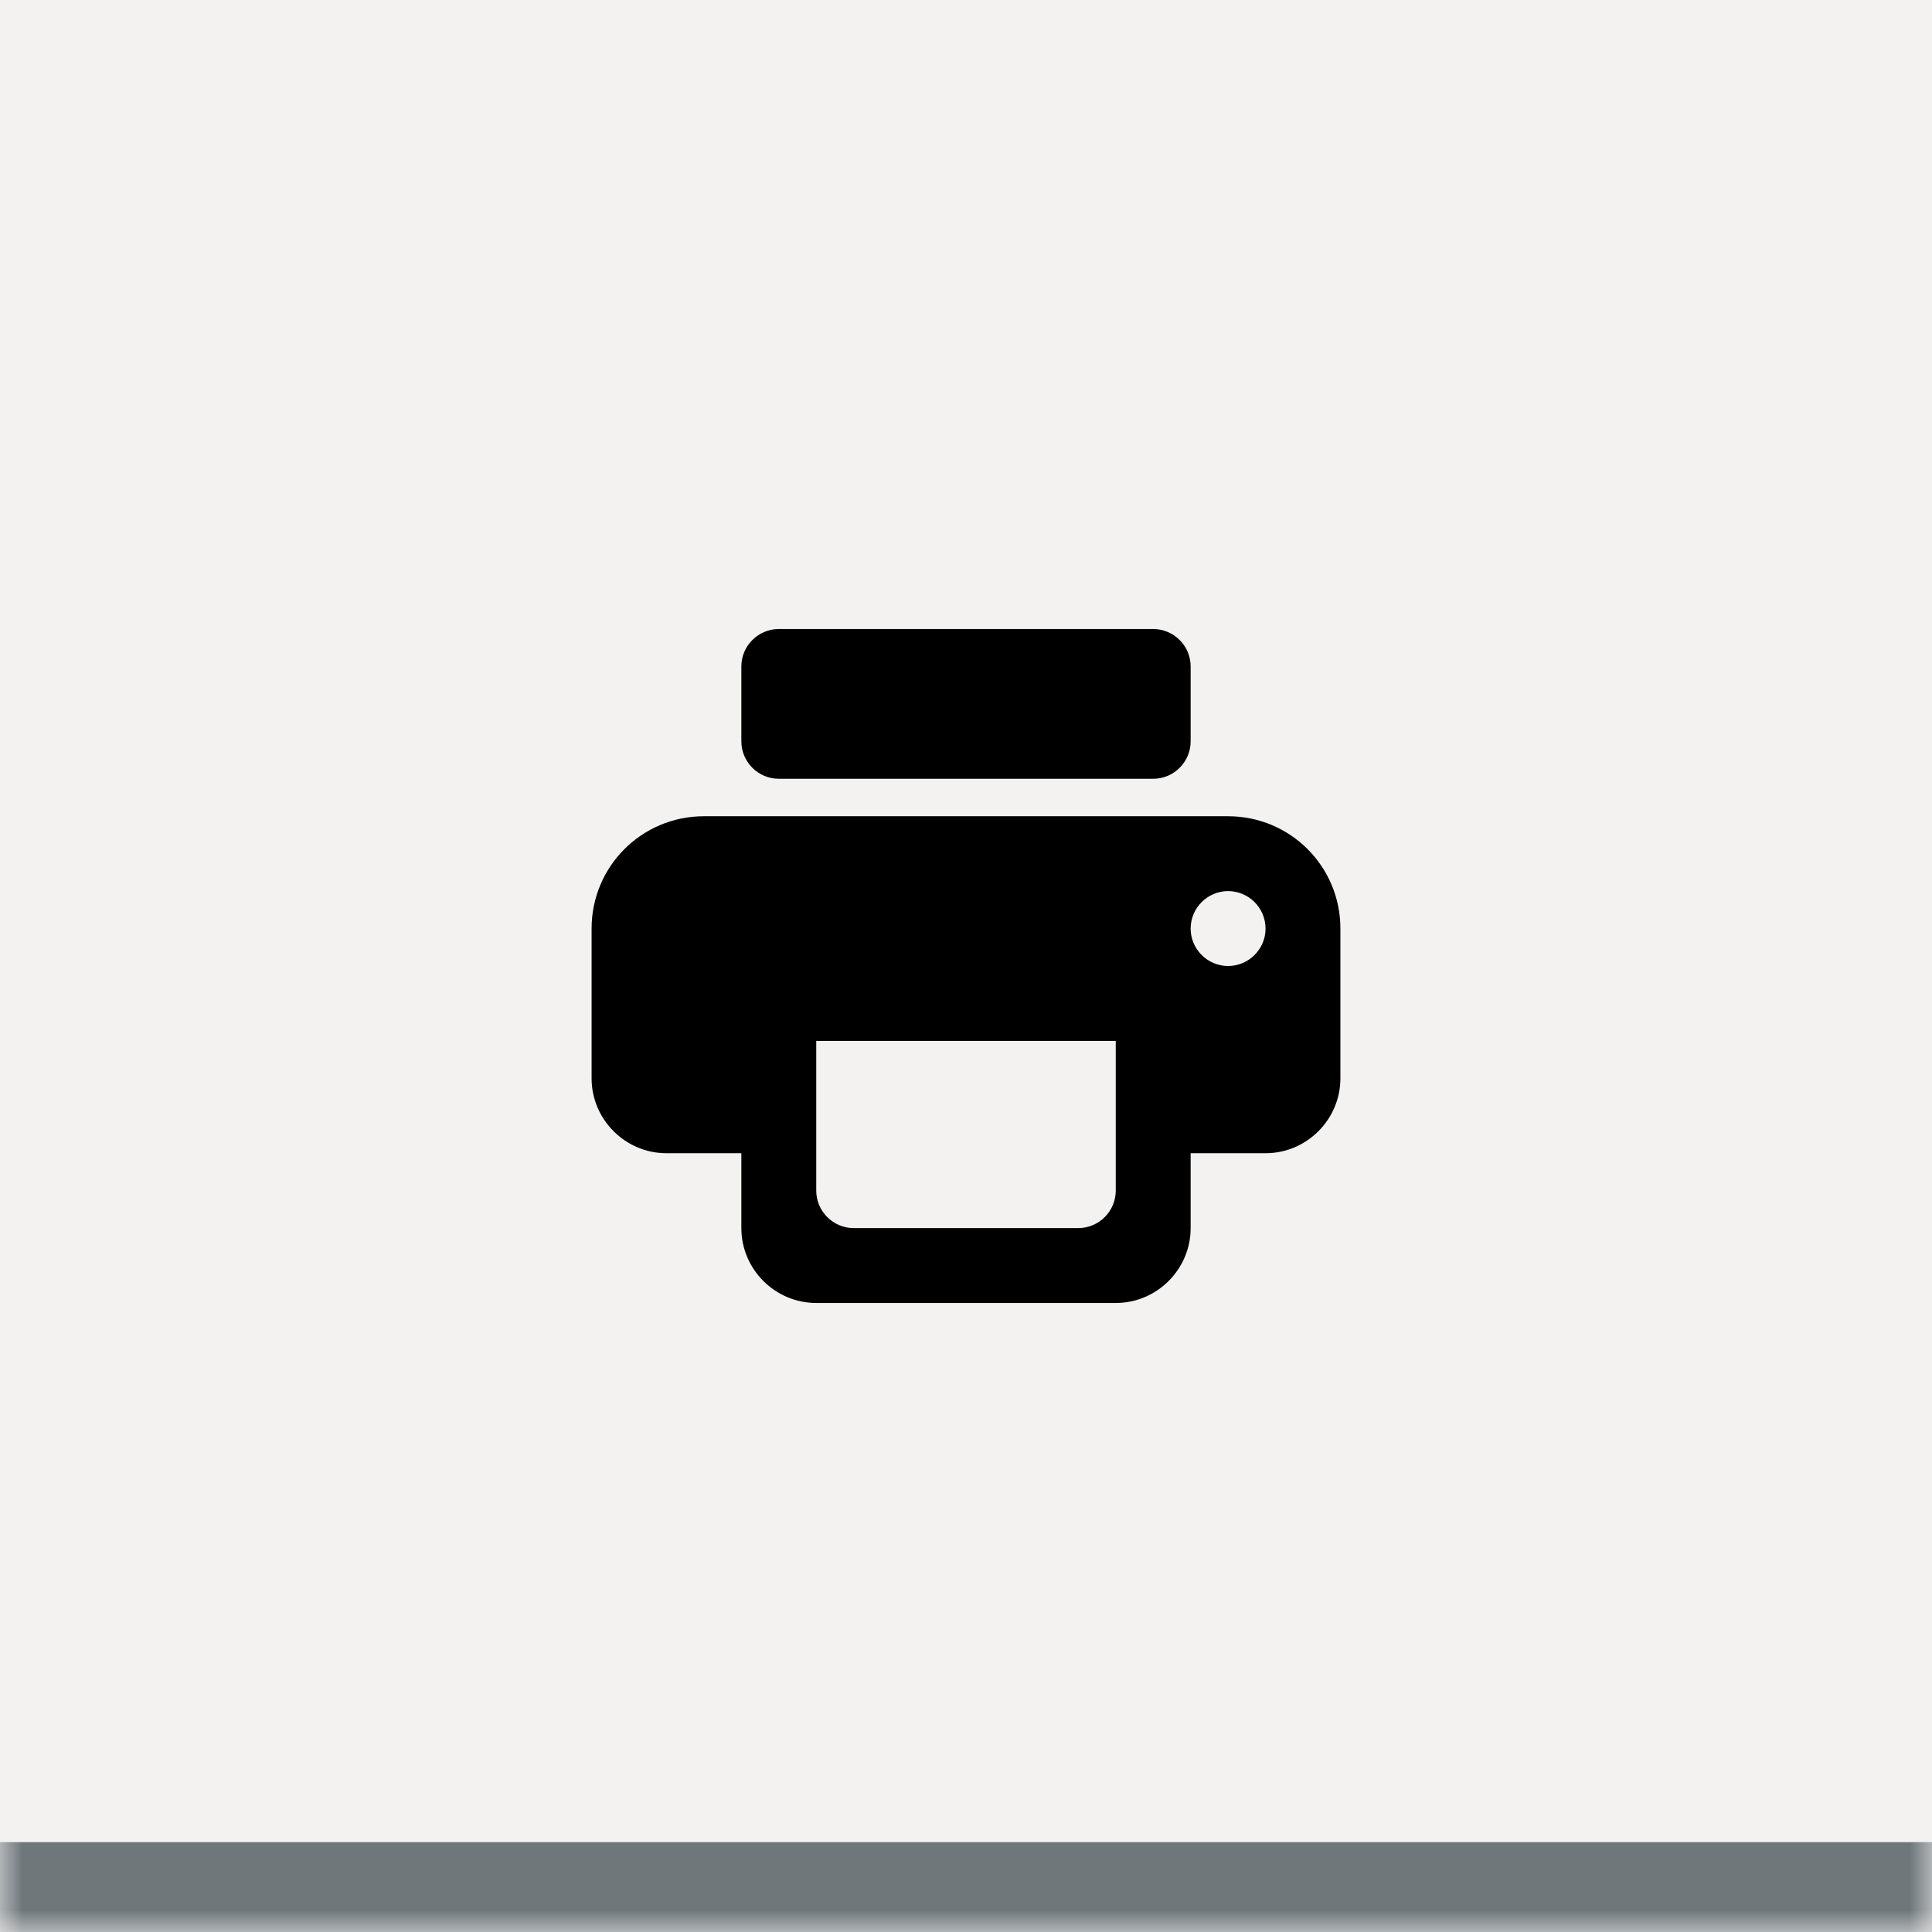
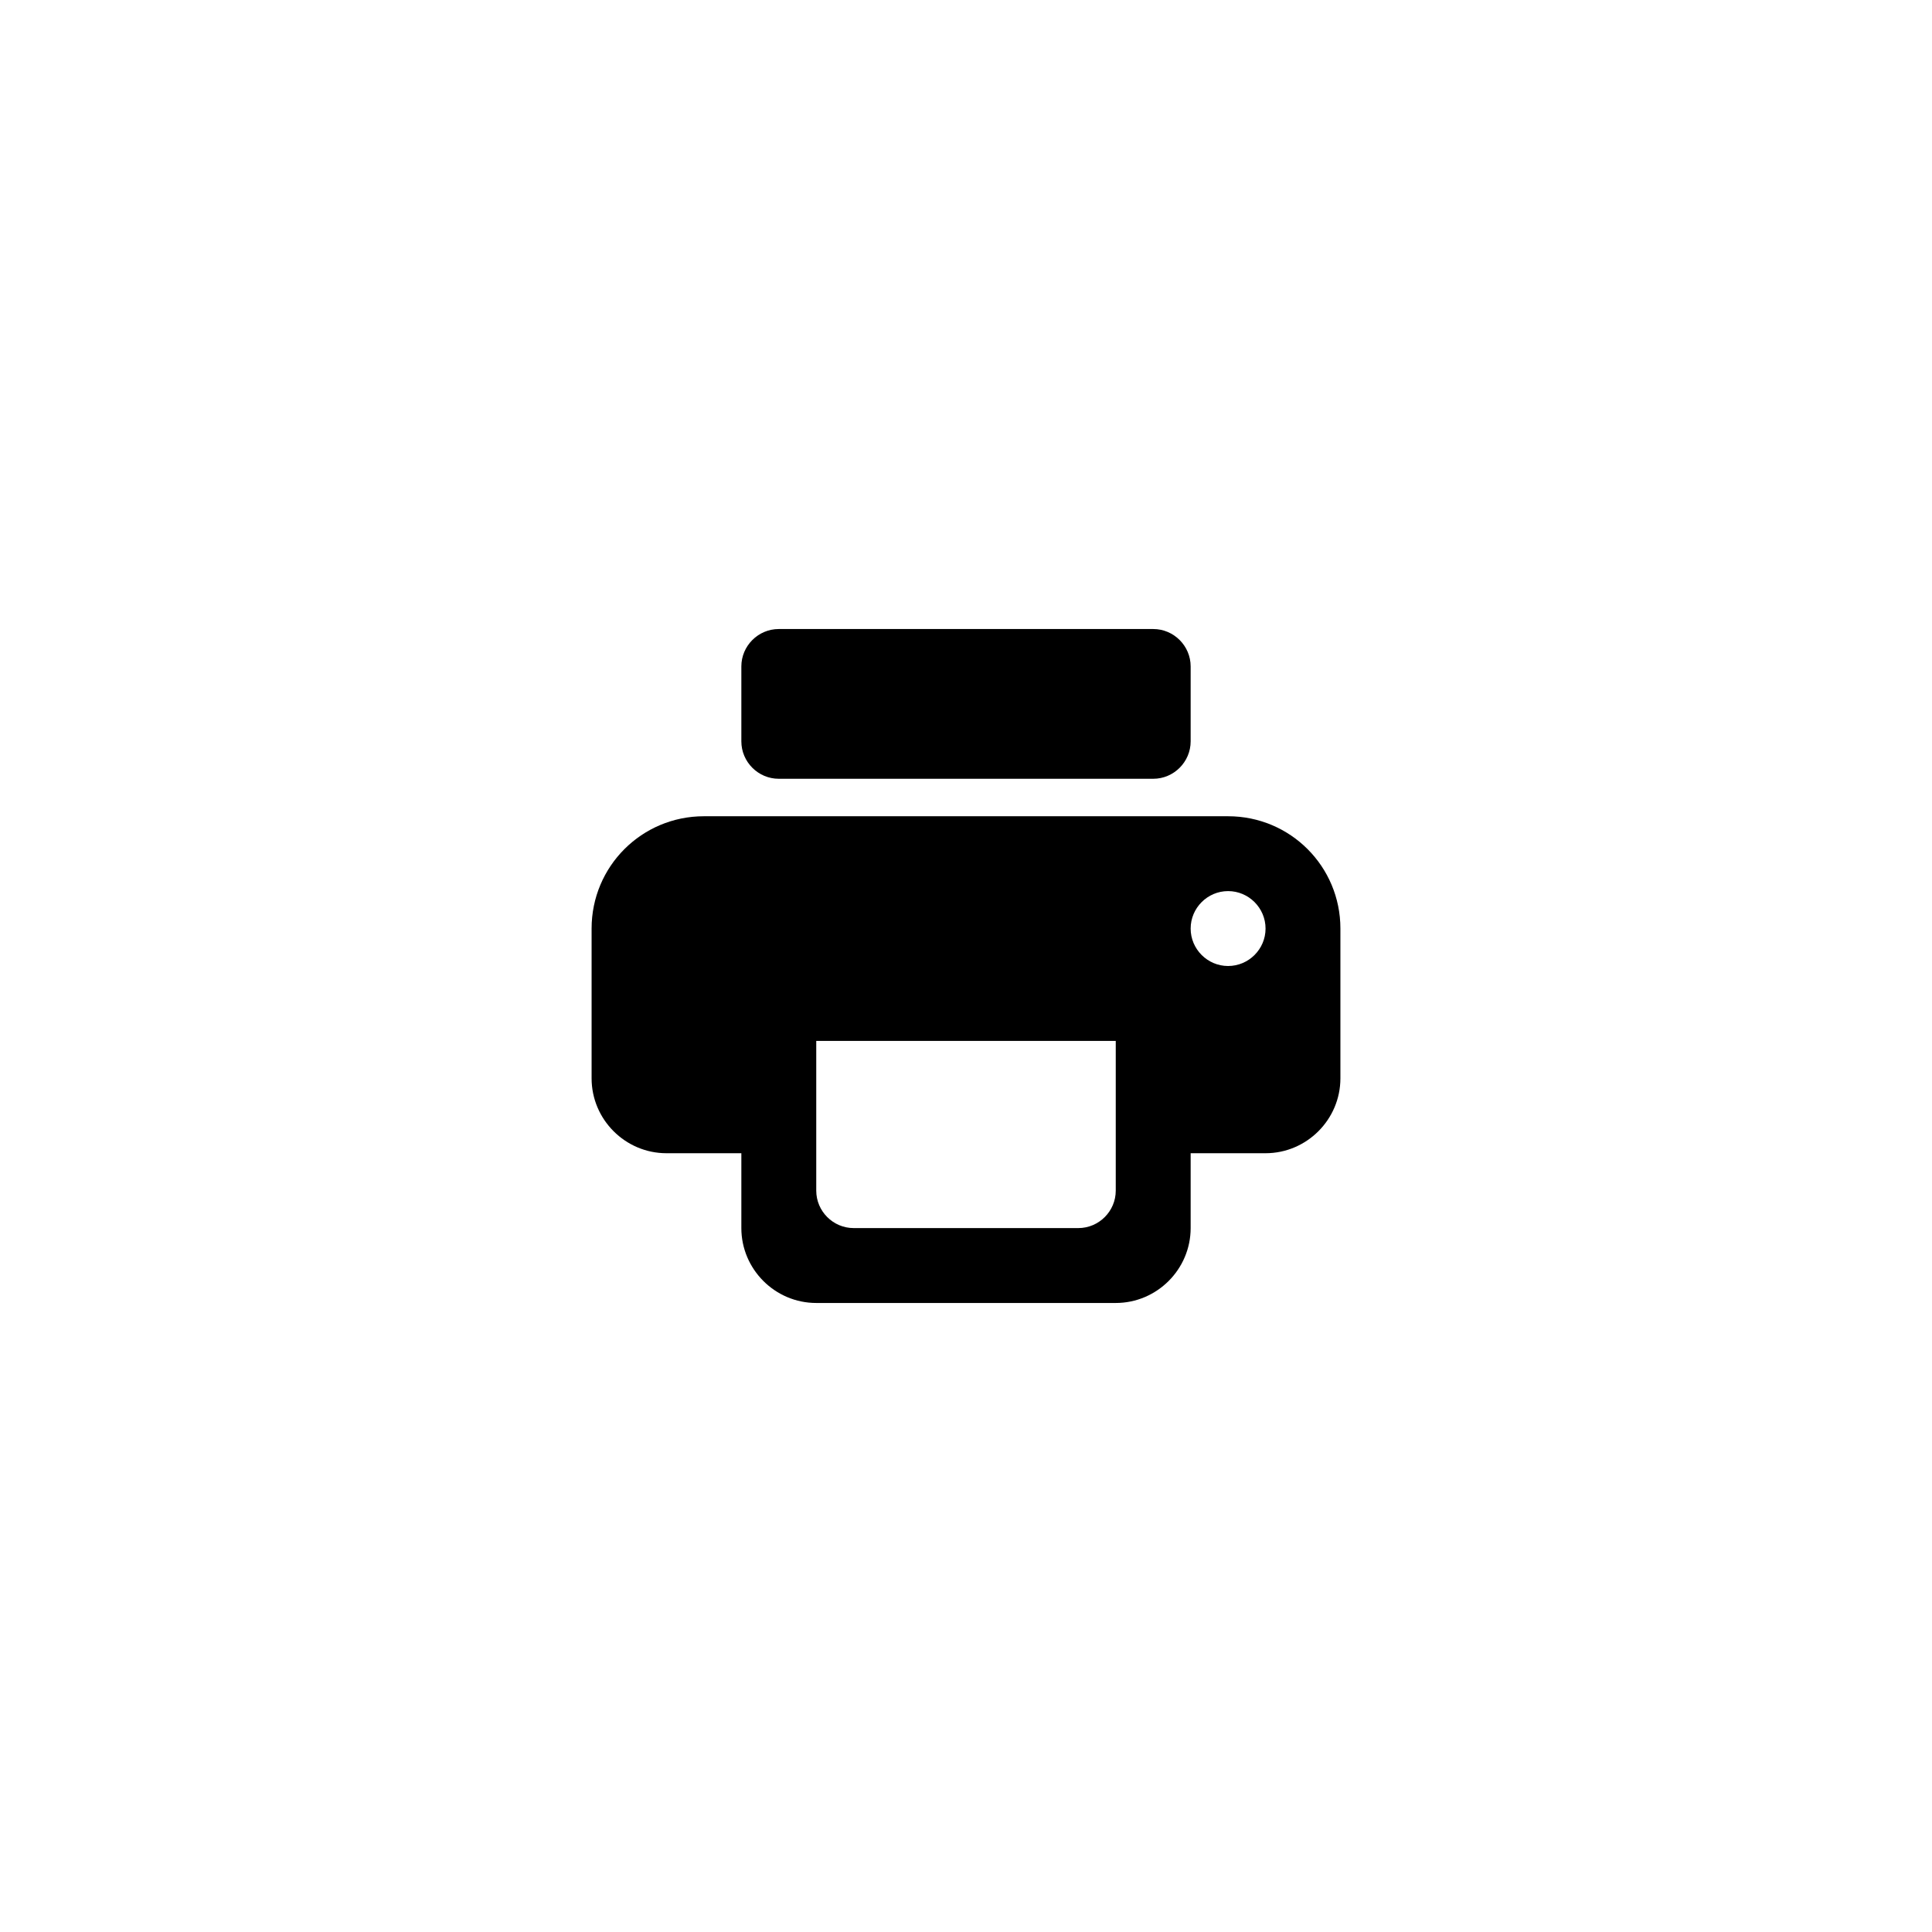
<svg xmlns="http://www.w3.org/2000/svg" width="43" height="43" viewBox="0 0 43 43" fill="none">
  <mask id="path-1-inside-1_3_1396" fill="white">
-     <path d="M0 0H43V43H0V0Z" />
+     <path d="M0 0H43H0V0Z" />
  </mask>
-   <path d="M0 0H43V43H0V0Z" fill="#F3F2F1" />
  <g clip-path="url(#clip0_3_1396)">
    <path d="M27.333 18.167H15.667C14.283 18.167 13.167 19.283 13.167 20.667V24C13.167 24.917 13.917 25.667 14.833 25.667H16.5V27.333C16.5 28.25 17.25 29 18.167 29H24.833C25.75 29 26.5 28.25 26.5 27.333V25.667H28.167C29.083 25.667 29.833 24.917 29.833 24V20.667C29.833 19.283 28.717 18.167 27.333 18.167ZM24 27.333H19C18.542 27.333 18.167 26.958 18.167 26.5V23.167H24.833V26.5C24.833 26.958 24.458 27.333 24 27.333ZM27.333 21.5C26.875 21.5 26.5 21.125 26.5 20.667C26.5 20.208 26.875 19.833 27.333 19.833C27.792 19.833 28.167 20.208 28.167 20.667C28.167 21.125 27.792 21.5 27.333 21.5ZM25.667 14H17.333C16.875 14 16.5 14.375 16.5 14.833V16.5C16.5 16.958 16.875 17.333 17.333 17.333H25.667C26.125 17.333 26.5 16.958 26.5 16.5V14.833C26.5 14.375 26.125 14 25.667 14Z" fill="black" />
  </g>
-   <path d="M43 41H0V45H43V41Z" fill="#6F777B" mask="url(#path-1-inside-1_3_1396)" />
  <defs>
    <clipPath id="clip0_3_1396">
      <rect width="20" height="20" fill="white" transform="translate(11.5 11.5)" />
    </clipPath>
  </defs>
</svg>